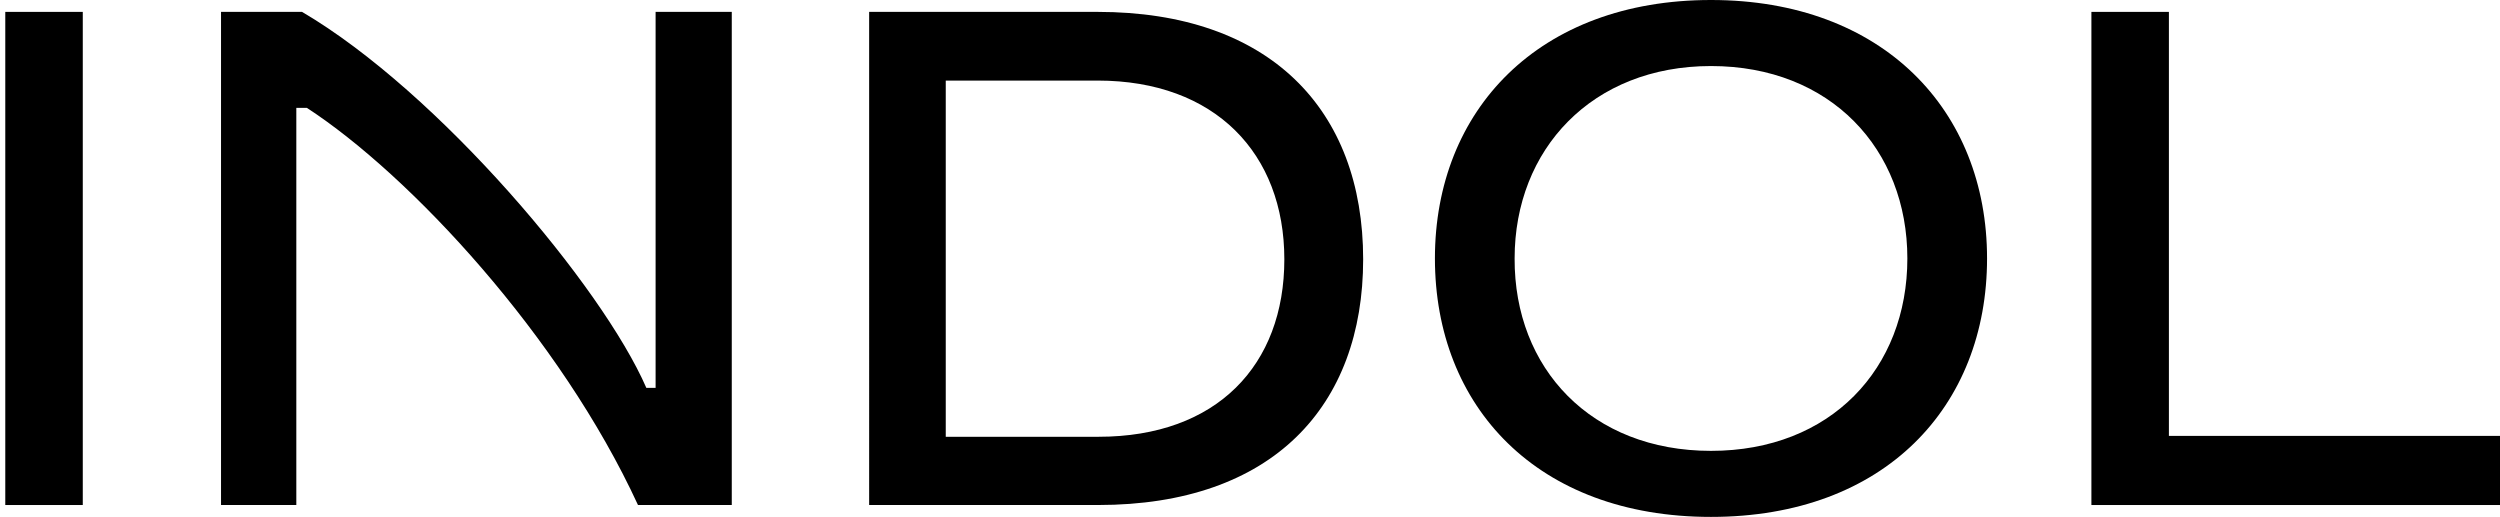
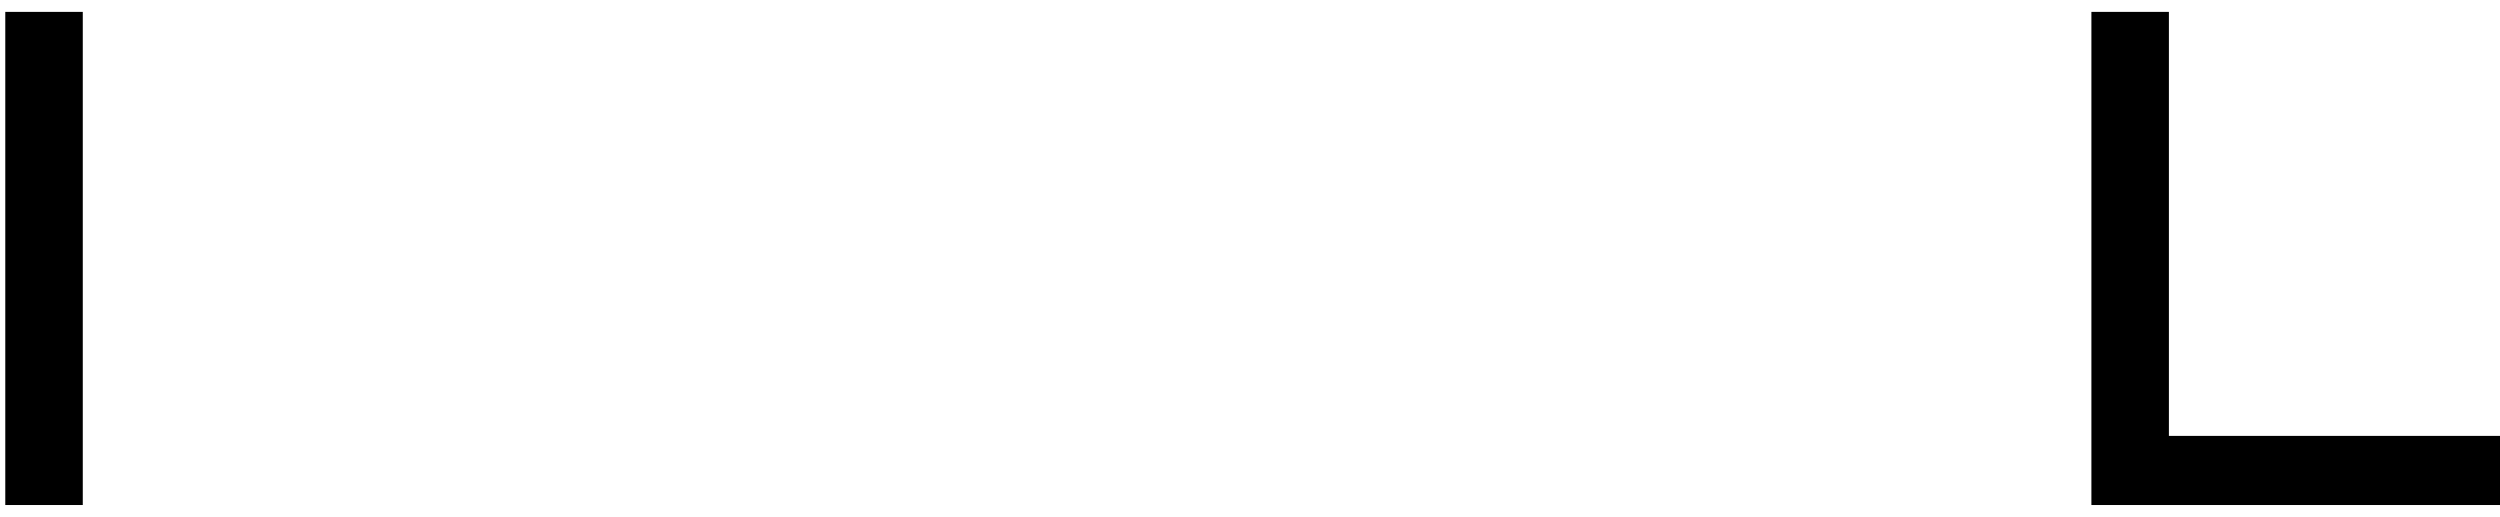
<svg xmlns="http://www.w3.org/2000/svg" id="Layer_1" x="0px" y="0px" viewBox="0 0 567.8 117.4" style="enable-background:new 0 0 567.8 117.4;" xml:space="preserve">
  <g>
    <path d="M18.8,114.7H1.2V2.7h17.6V114.7z" />
-     <path d="M144.9,114.7c-17.6-38.2-51.7-74.9-75.2-90.2h-2.4v90.2H50.2V2.7h18.4c31,18.2,68.2,62.4,78.2,85.4h2.1V2.7h17.3v112H144.9  z" />
-     <path d="M197.5,2.7h51.8c39,0,60.3,22.1,60.3,56.2c0,33.3-20.5,55.8-60.2,55.8h-52V2.7z M214.8,18.2v81h34.7  c26.9,0,42.2-16.3,42.2-40.3s-15.7-40.6-42.4-40.6H214.8z" />
-     <path d="M388.6,0c39,0,62.7,25,62.7,58.7c0,33.6-23.2,58.7-62.7,58.7s-62.7-25.1-62.7-58.7C325.9,25,349.5,0,388.6,0z M388.6,102.4  c27.2,0,44.6-18.7,44.6-43.7c0-24.8-17.4-43.7-44.6-43.7c-27,0-44.6,18.9-44.6,43.7C343.9,83.7,361.4,102.4,388.6,102.4z" />
    <path d="M475,2.7h17.6V99h75.2v15.7H475V2.7z" />
  </g>
</svg>